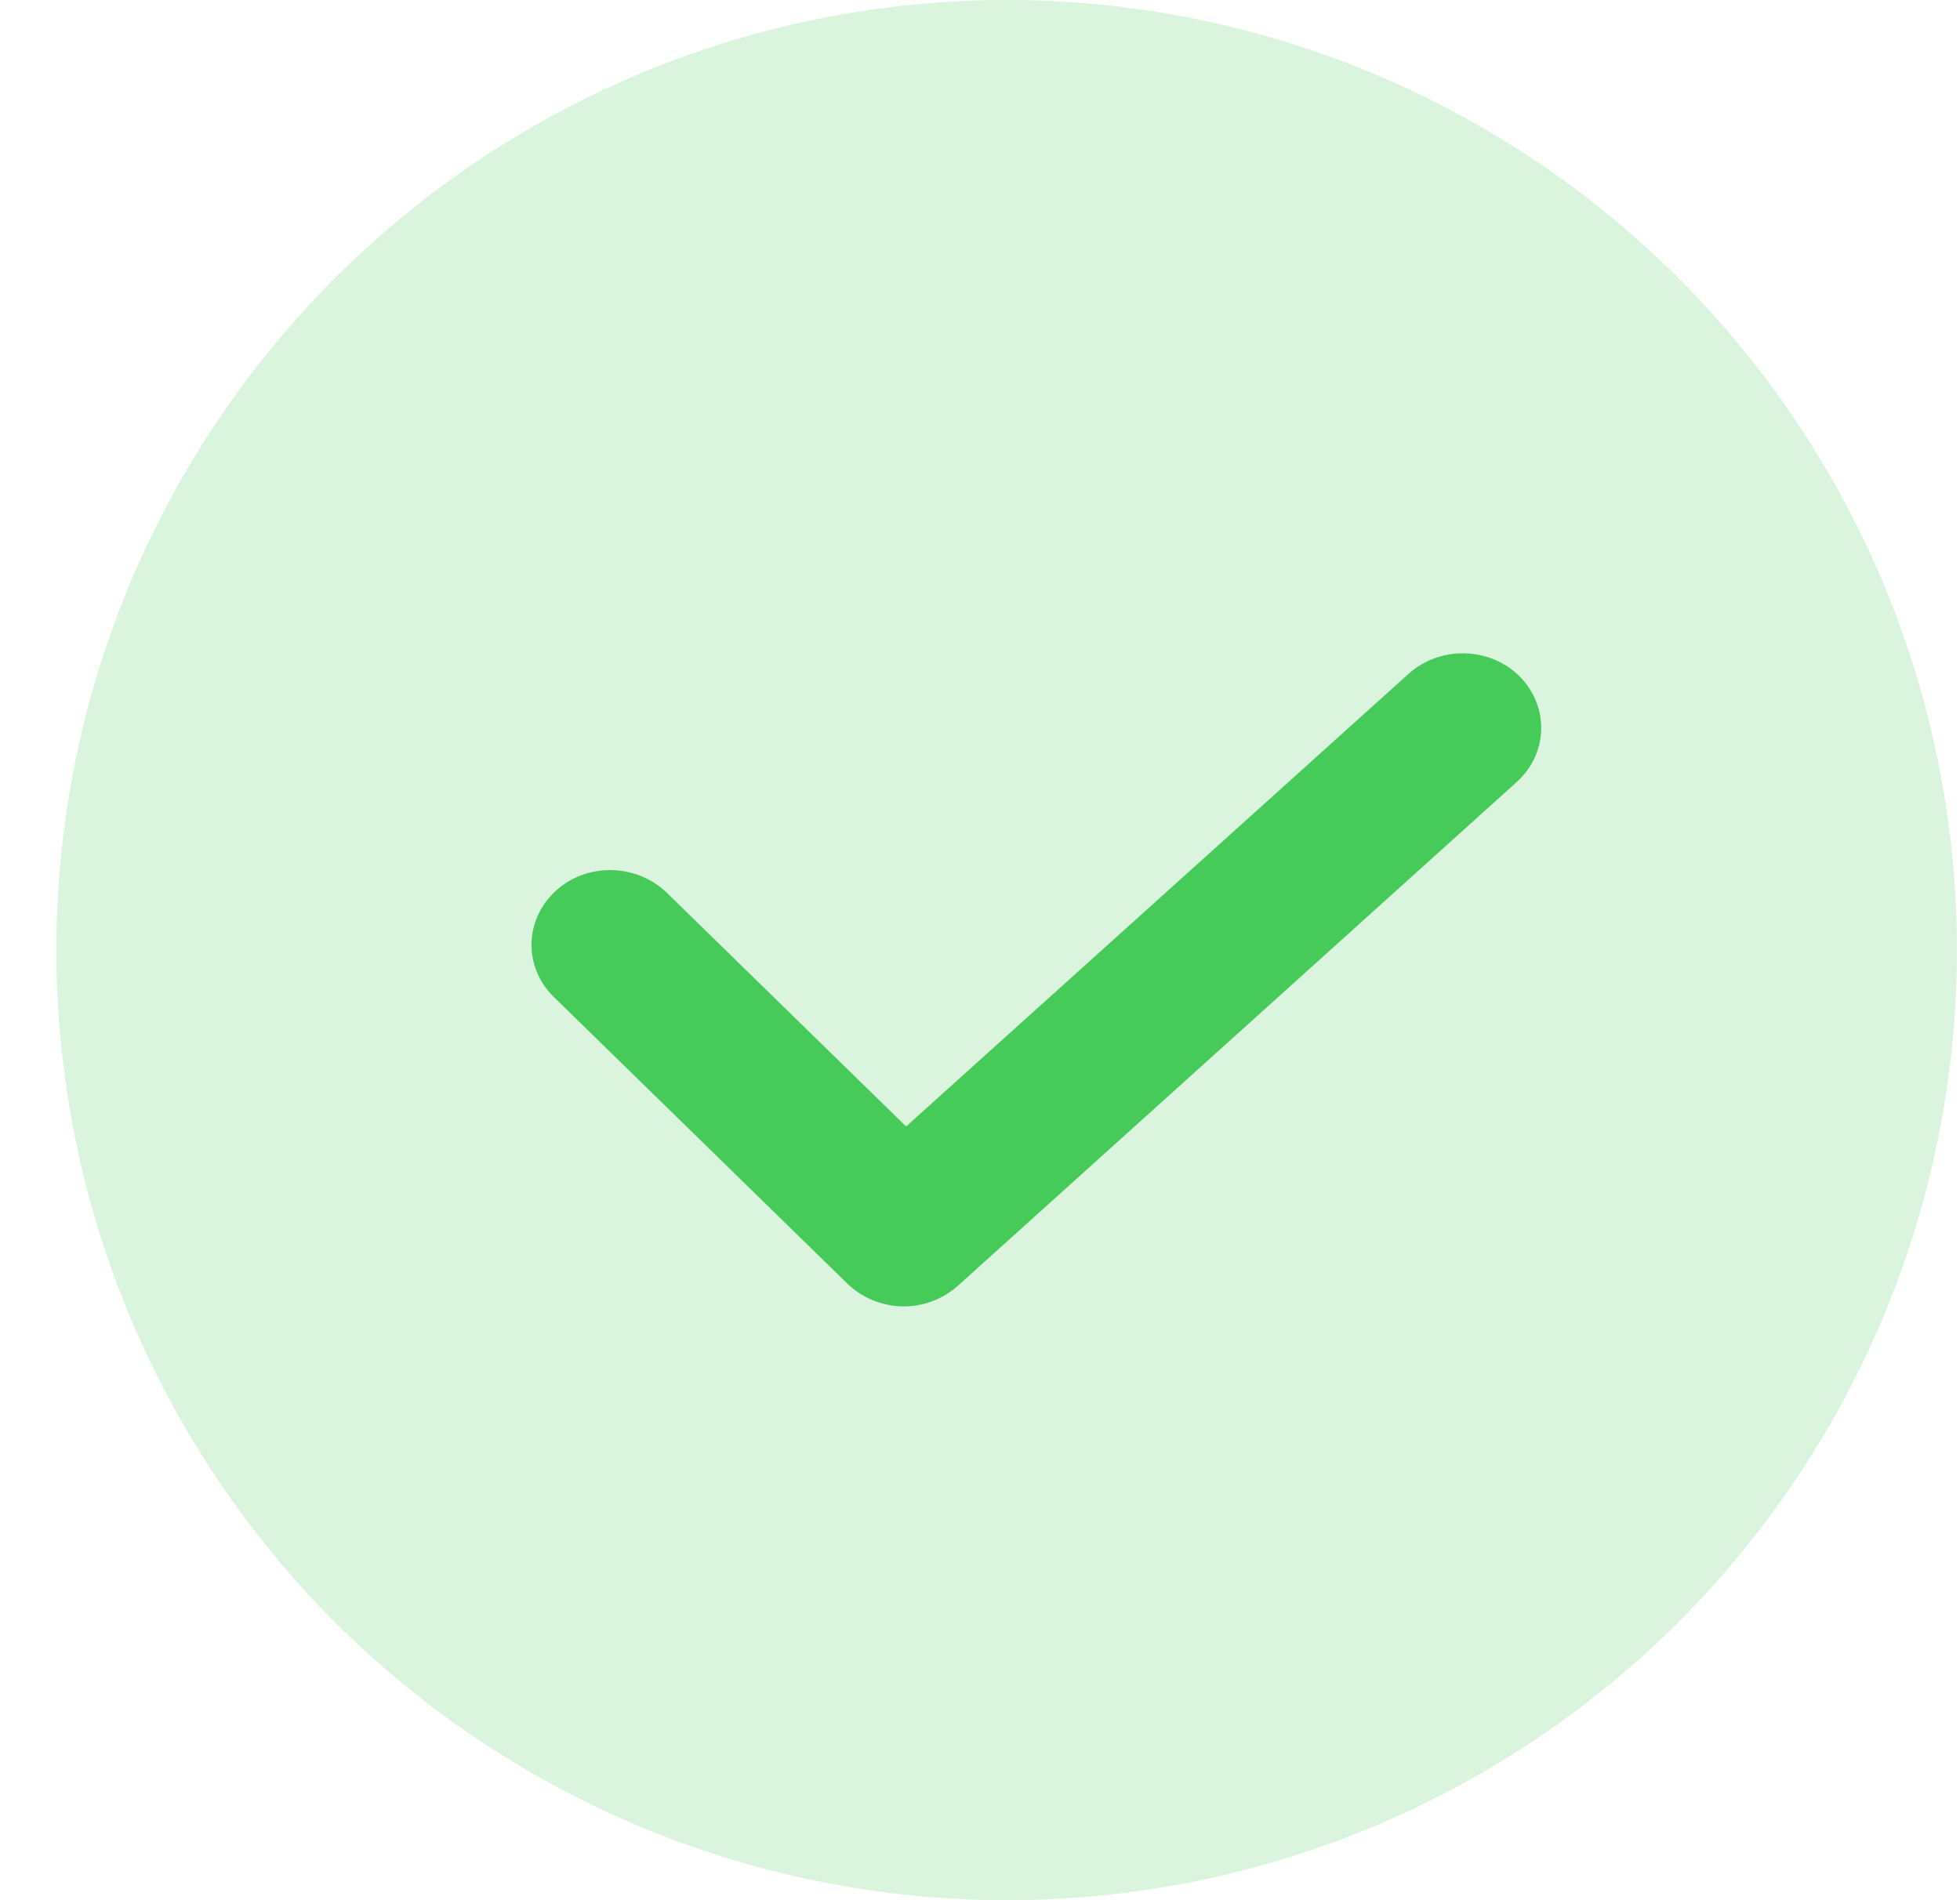
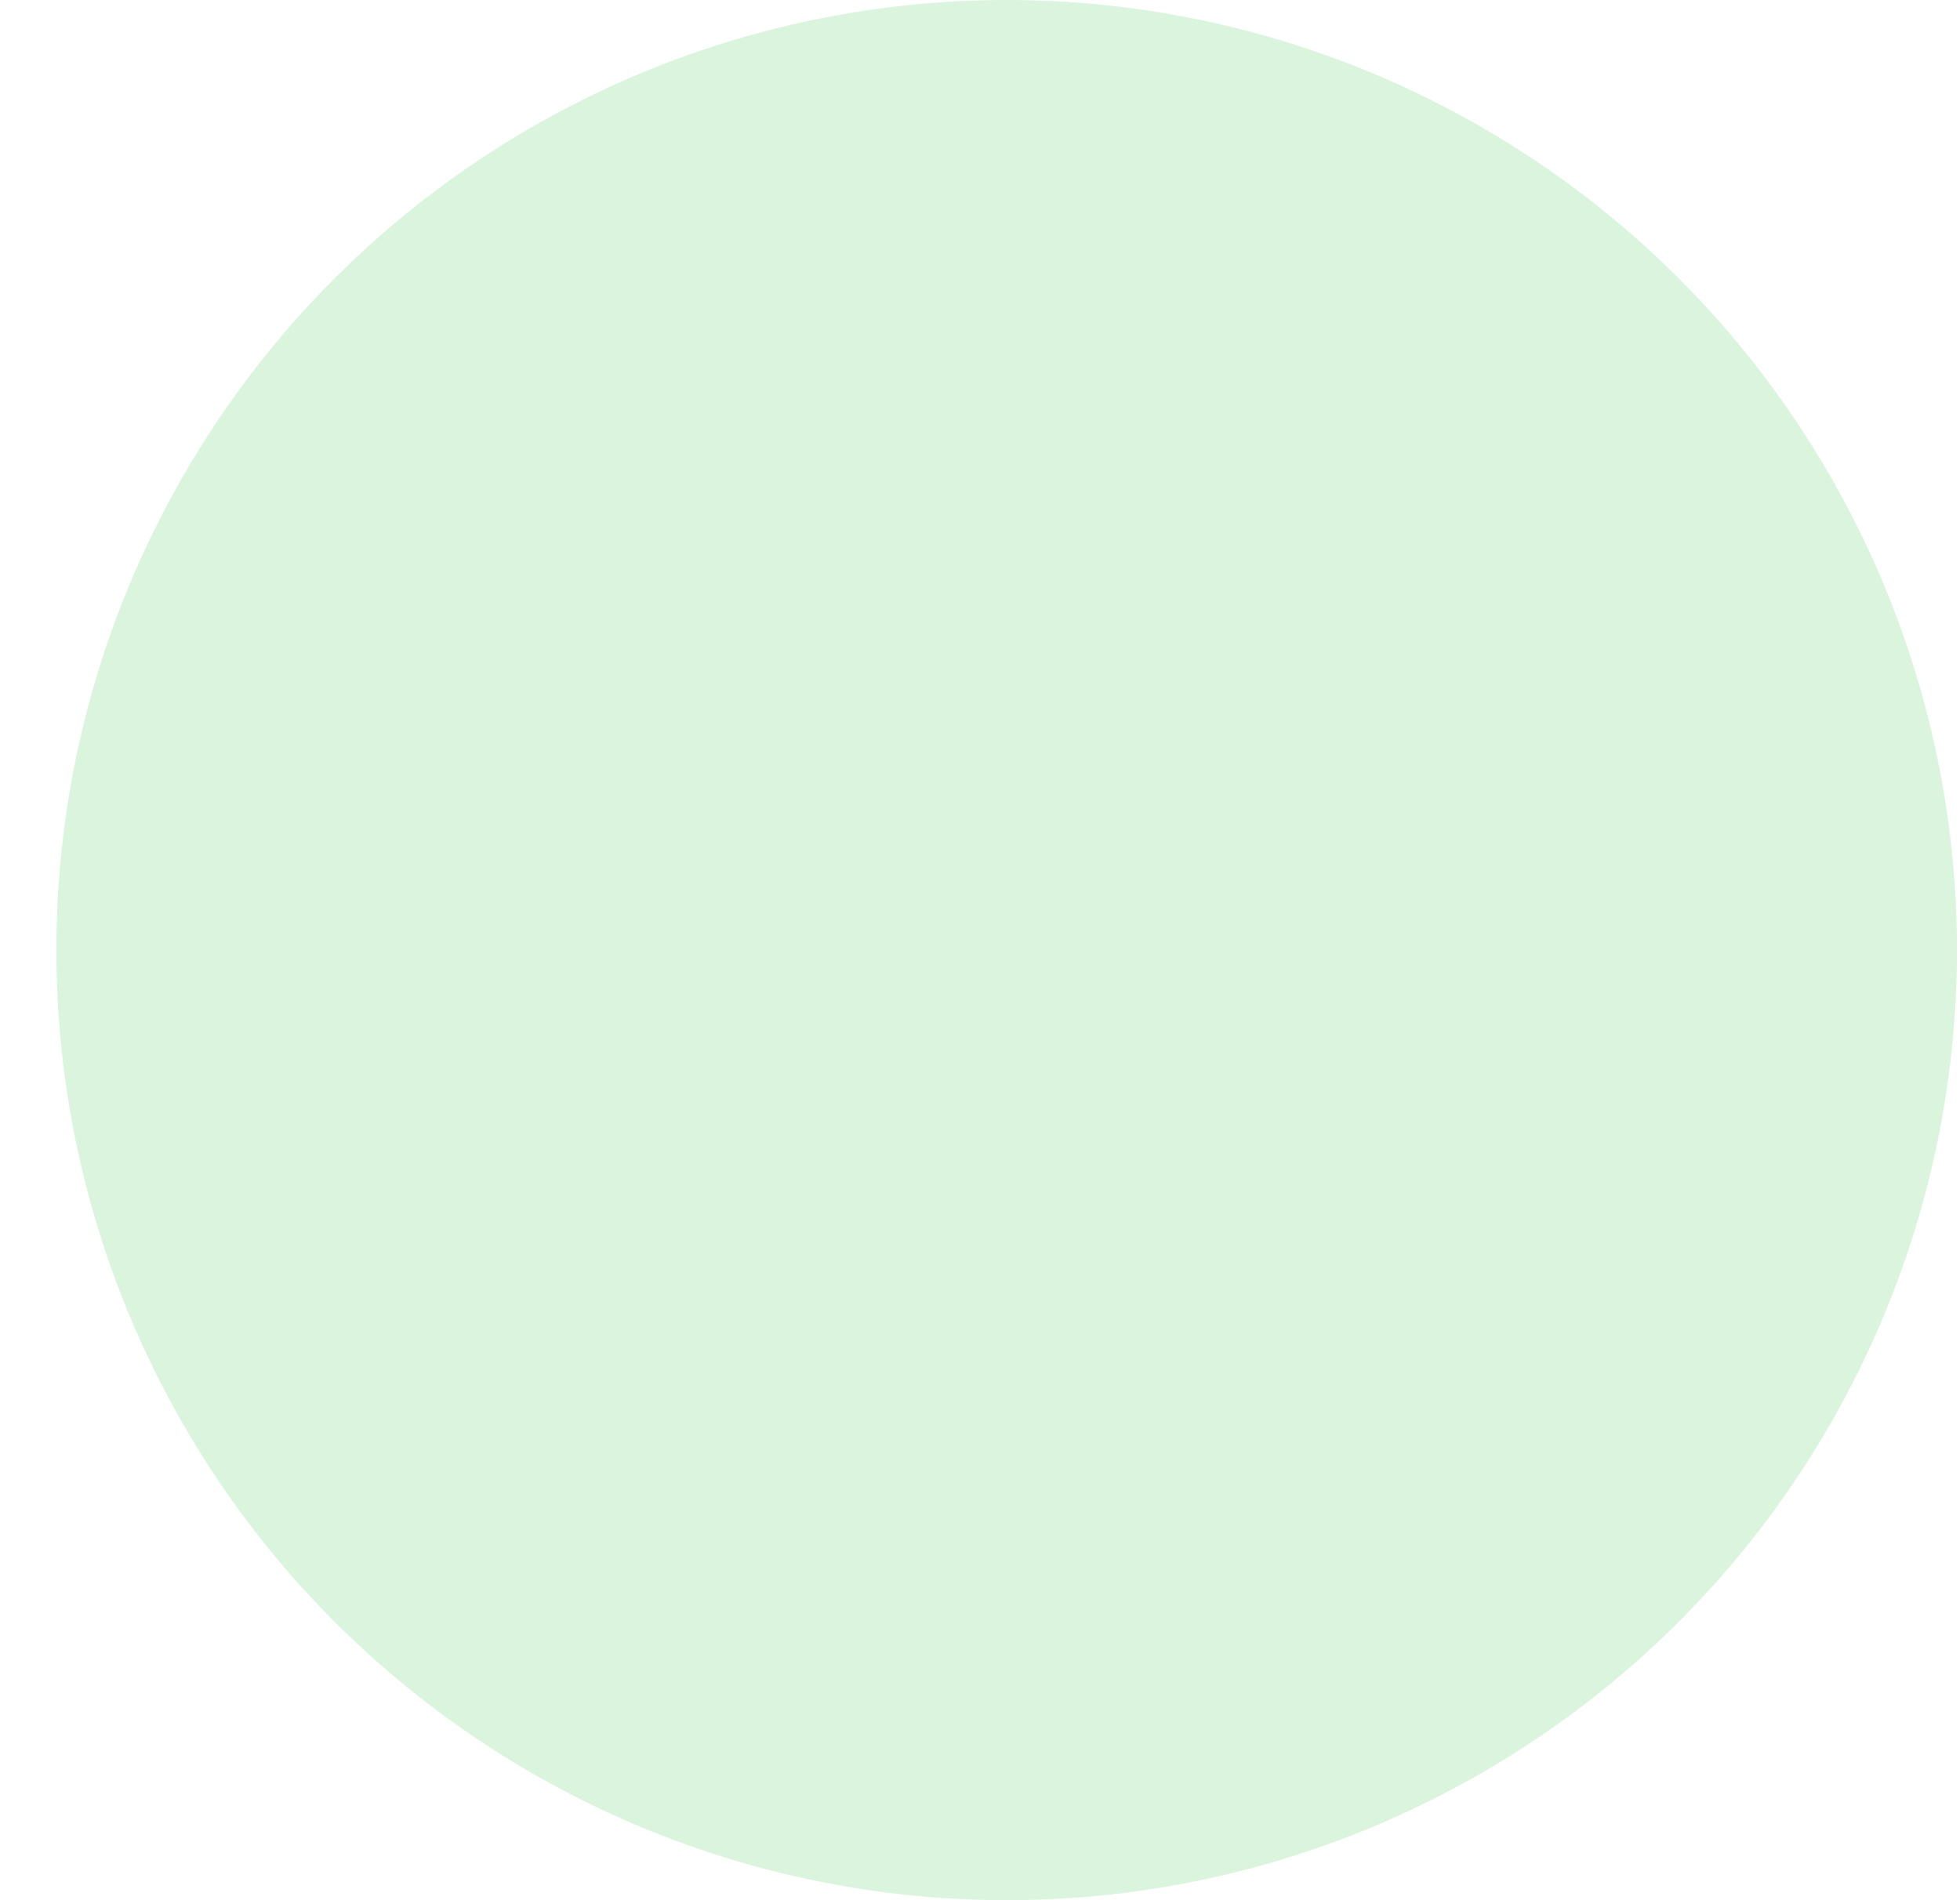
<svg xmlns="http://www.w3.org/2000/svg" width="33px" height="32px" viewBox="0 0 33 32" version="1.1">
  <title>Group 2</title>
  <g id="Page-1" stroke="none" stroke-width="1" fill="none" fill-rule="evenodd">
    <g id="006.3_Personality--Report" transform="translate(0, -1293)" fill="#46CB5B" fill-rule="nonzero">
      <g id="Group-2" transform="translate(0.949, 1293)">
        <circle id="Oval" opacity="0.2" cx="16" cy="16" r="16" />
-         <path d="M24.636,11.39 C24.133,10.89 23.295,10.87 22.764,11.35 L14.307,18.97 L10.274,15.03 C9.763,14.54 8.925,14.52 8.4,15.01 C7.876,15.5 7.865,16.29 8.376,16.79 L13.321,21.62 C13.58,21.87 13.925,22 14.27,22 C14.598,22 14.925,21.88 15.182,21.65 L24.587,13.17 C25.118,12.69 25.14,11.9 24.636,11.39 Z" id="Path" />
      </g>
    </g>
  </g>
</svg>